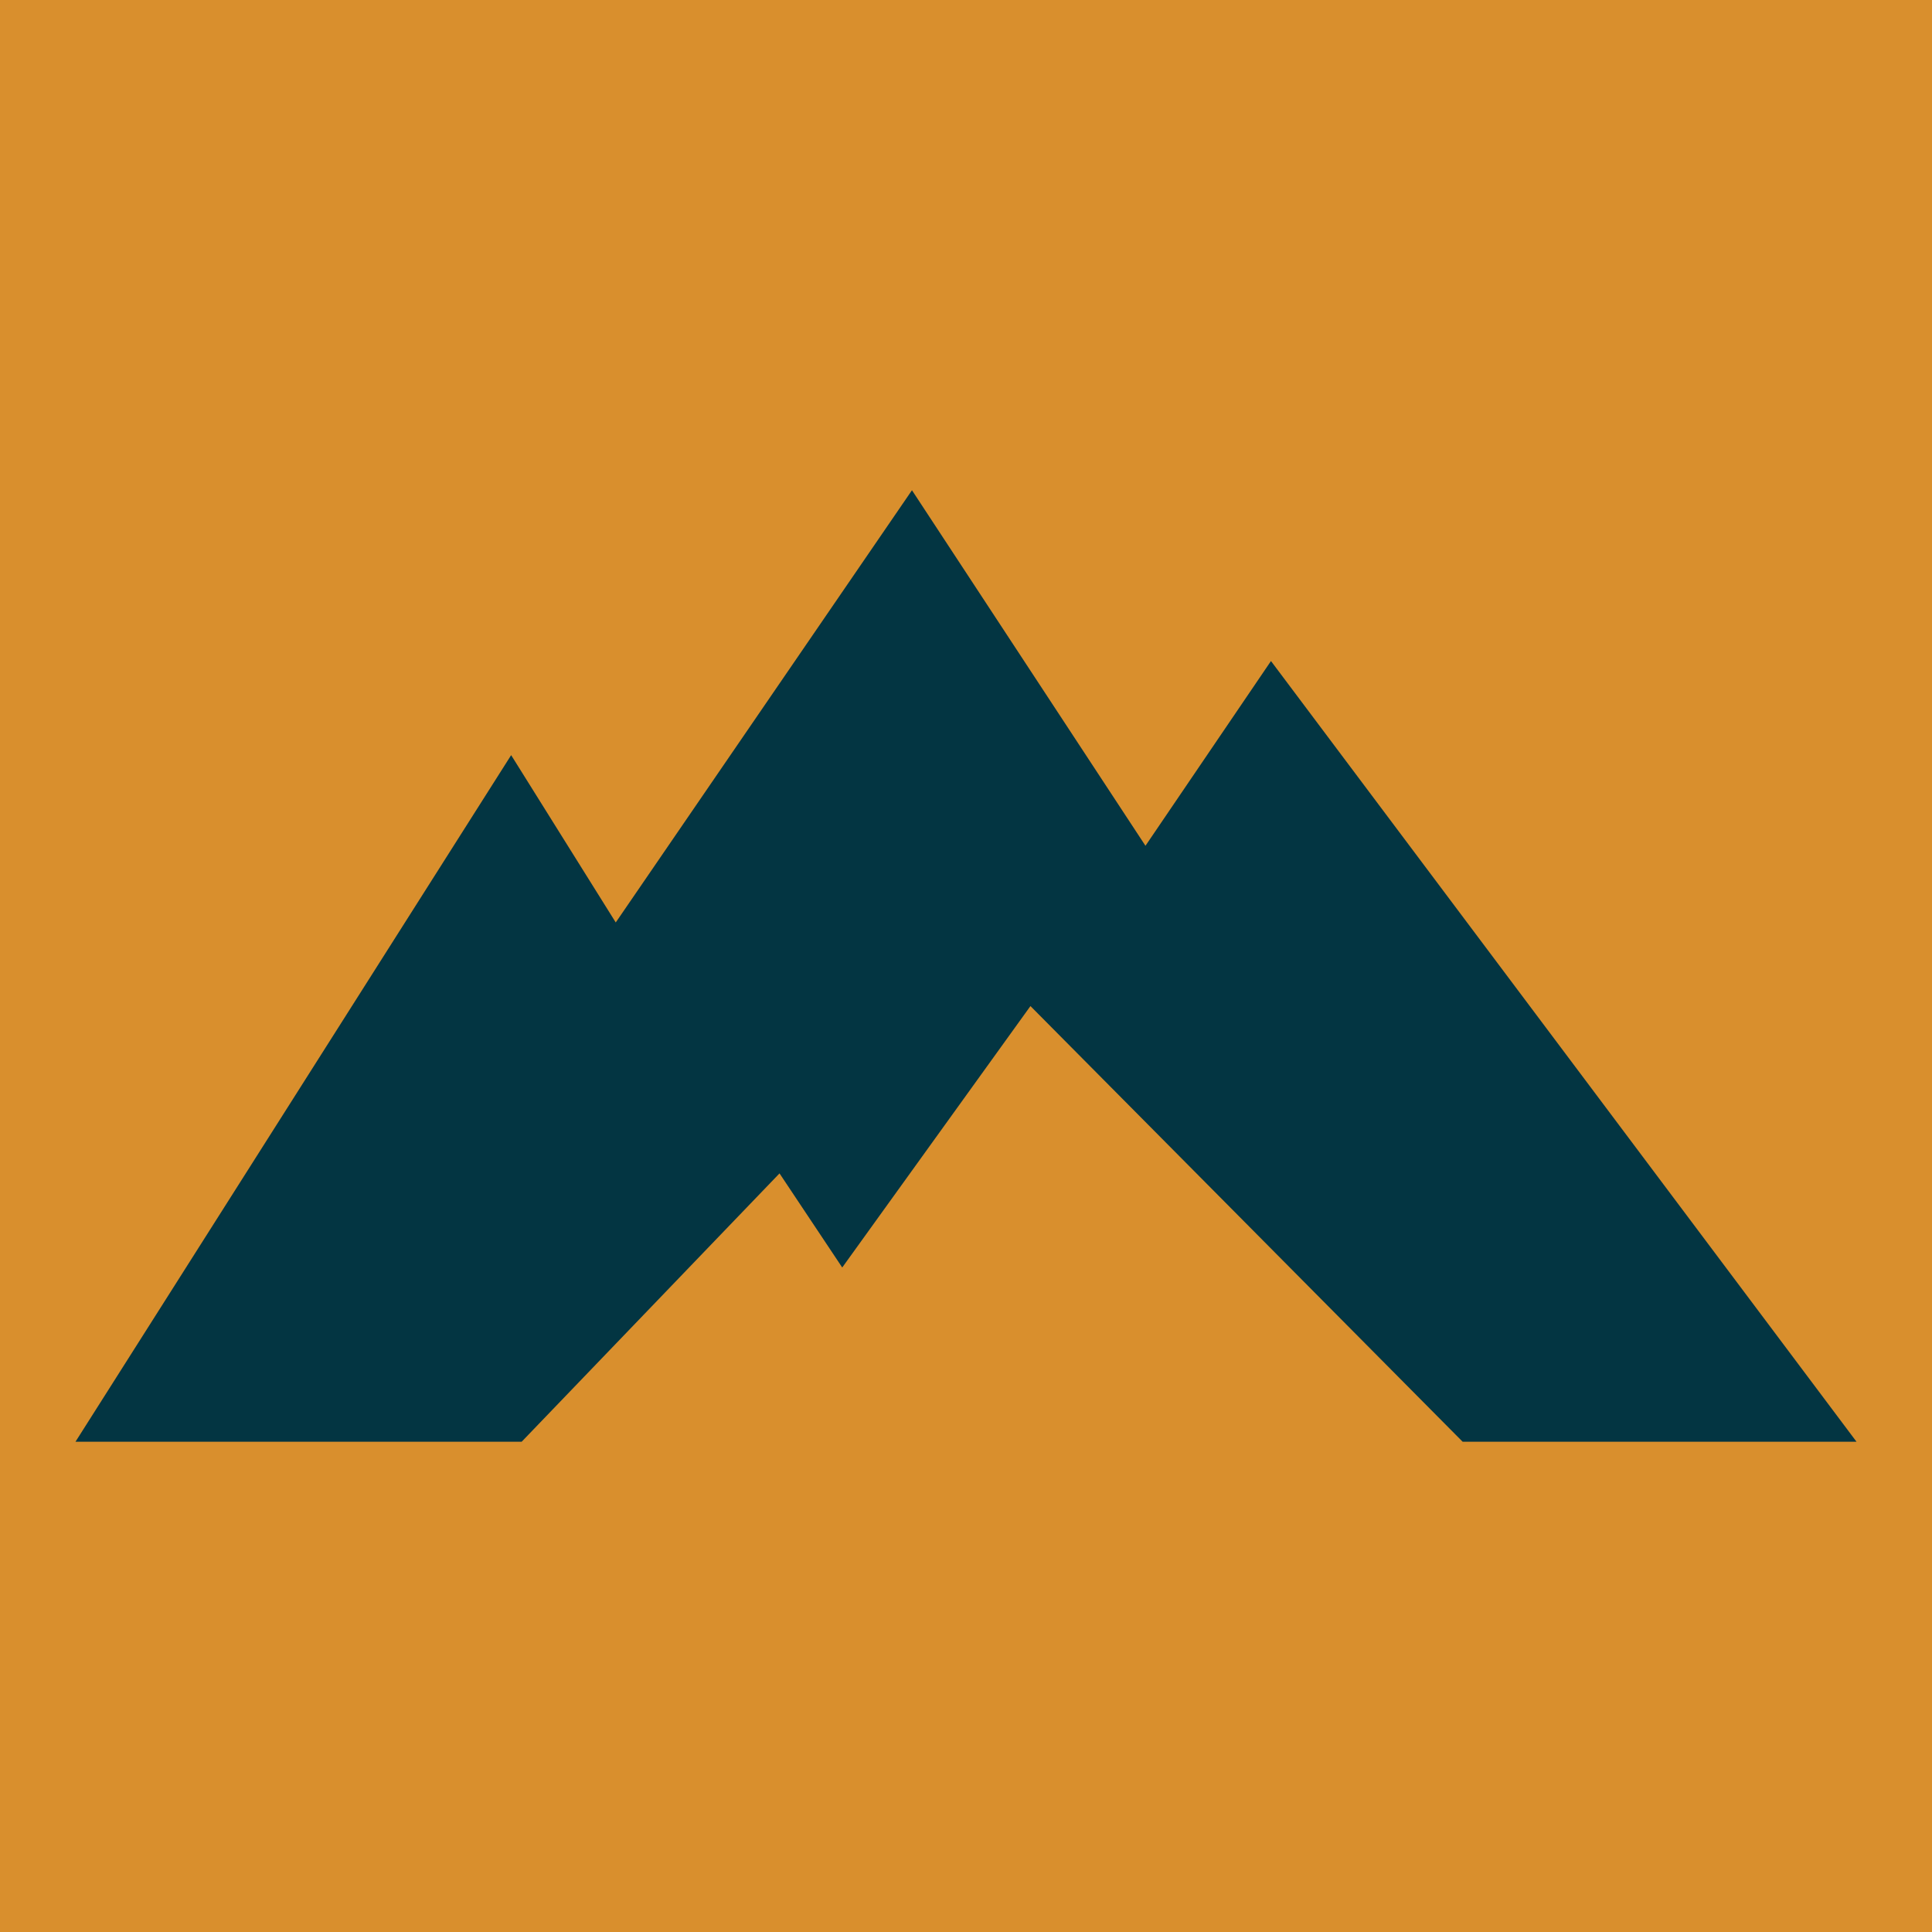
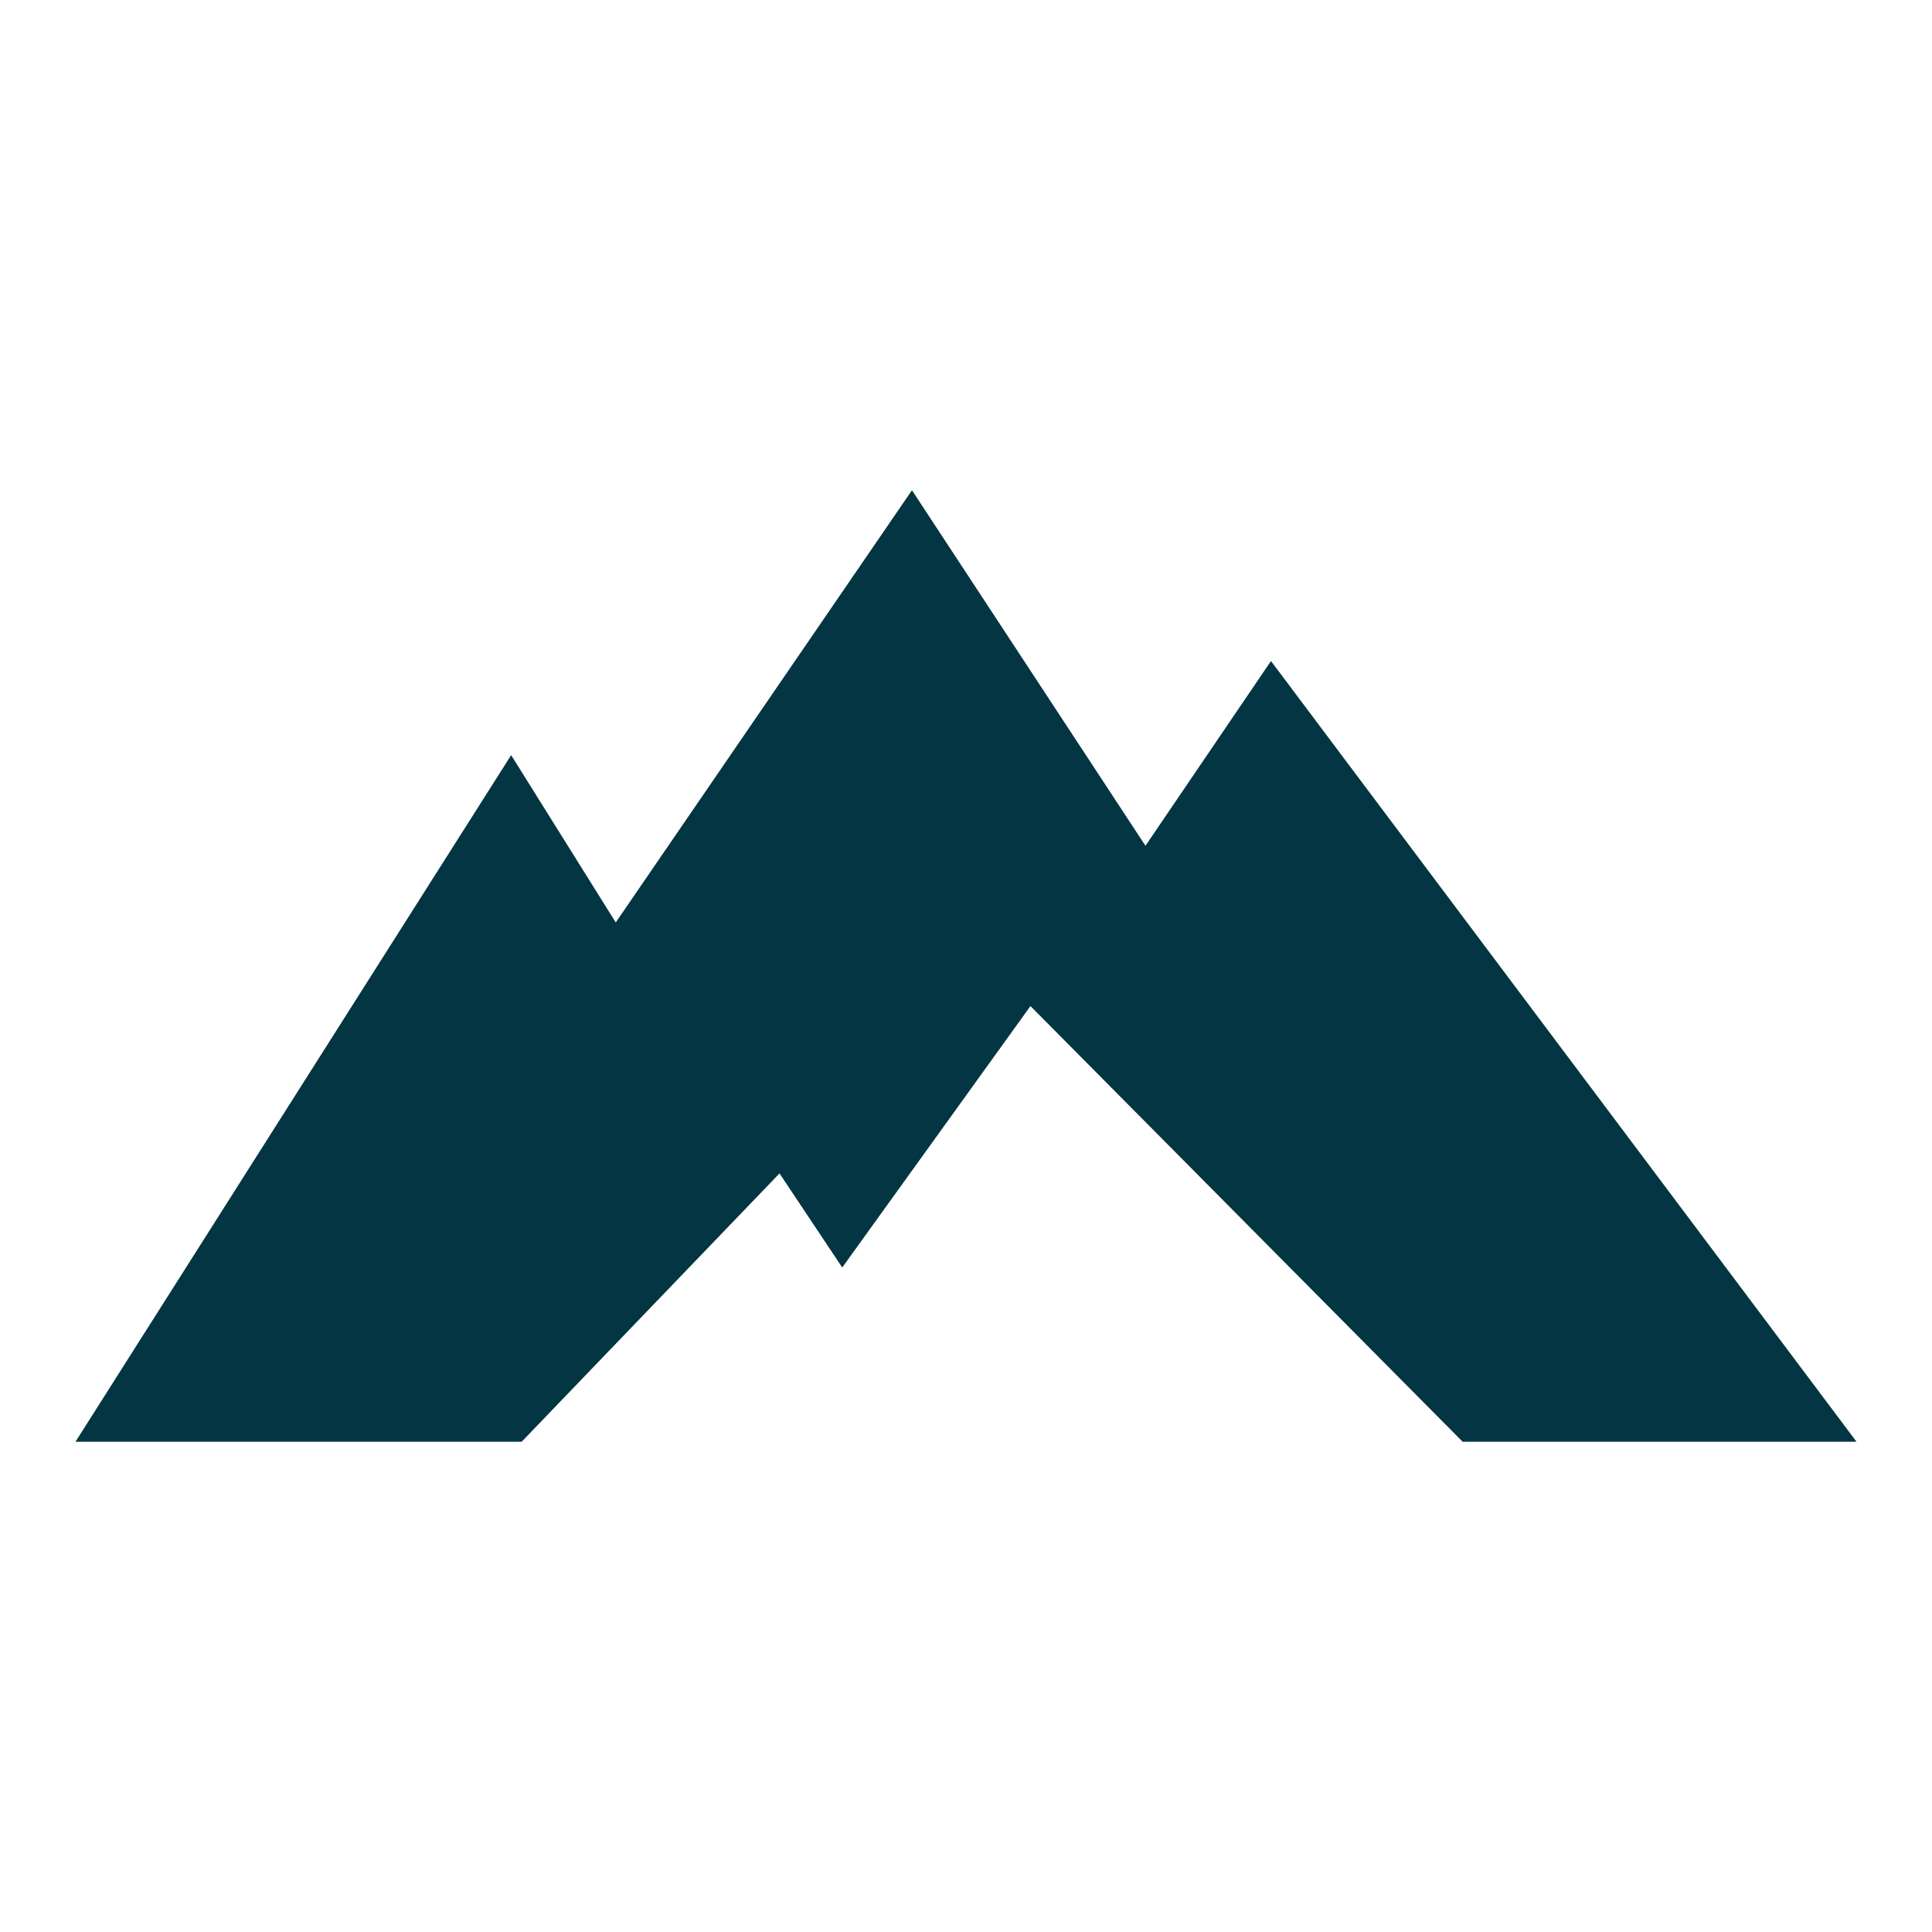
<svg xmlns="http://www.w3.org/2000/svg" viewBox="0 0 256 256">
-   <rect width="256" height="256" style="fill: #d98f2d;" />
  <polygon points="10 191.04 67.73 100.06 81.59 122.23 120.84 64.96 151.78 112.07 168.41 87.59 246 191.04 193.81 191.04 136.54 133.31 111.6 167.95 103.29 155.48 69.12 191.04 10 191.04" style="fill: #033542;" />
</svg>